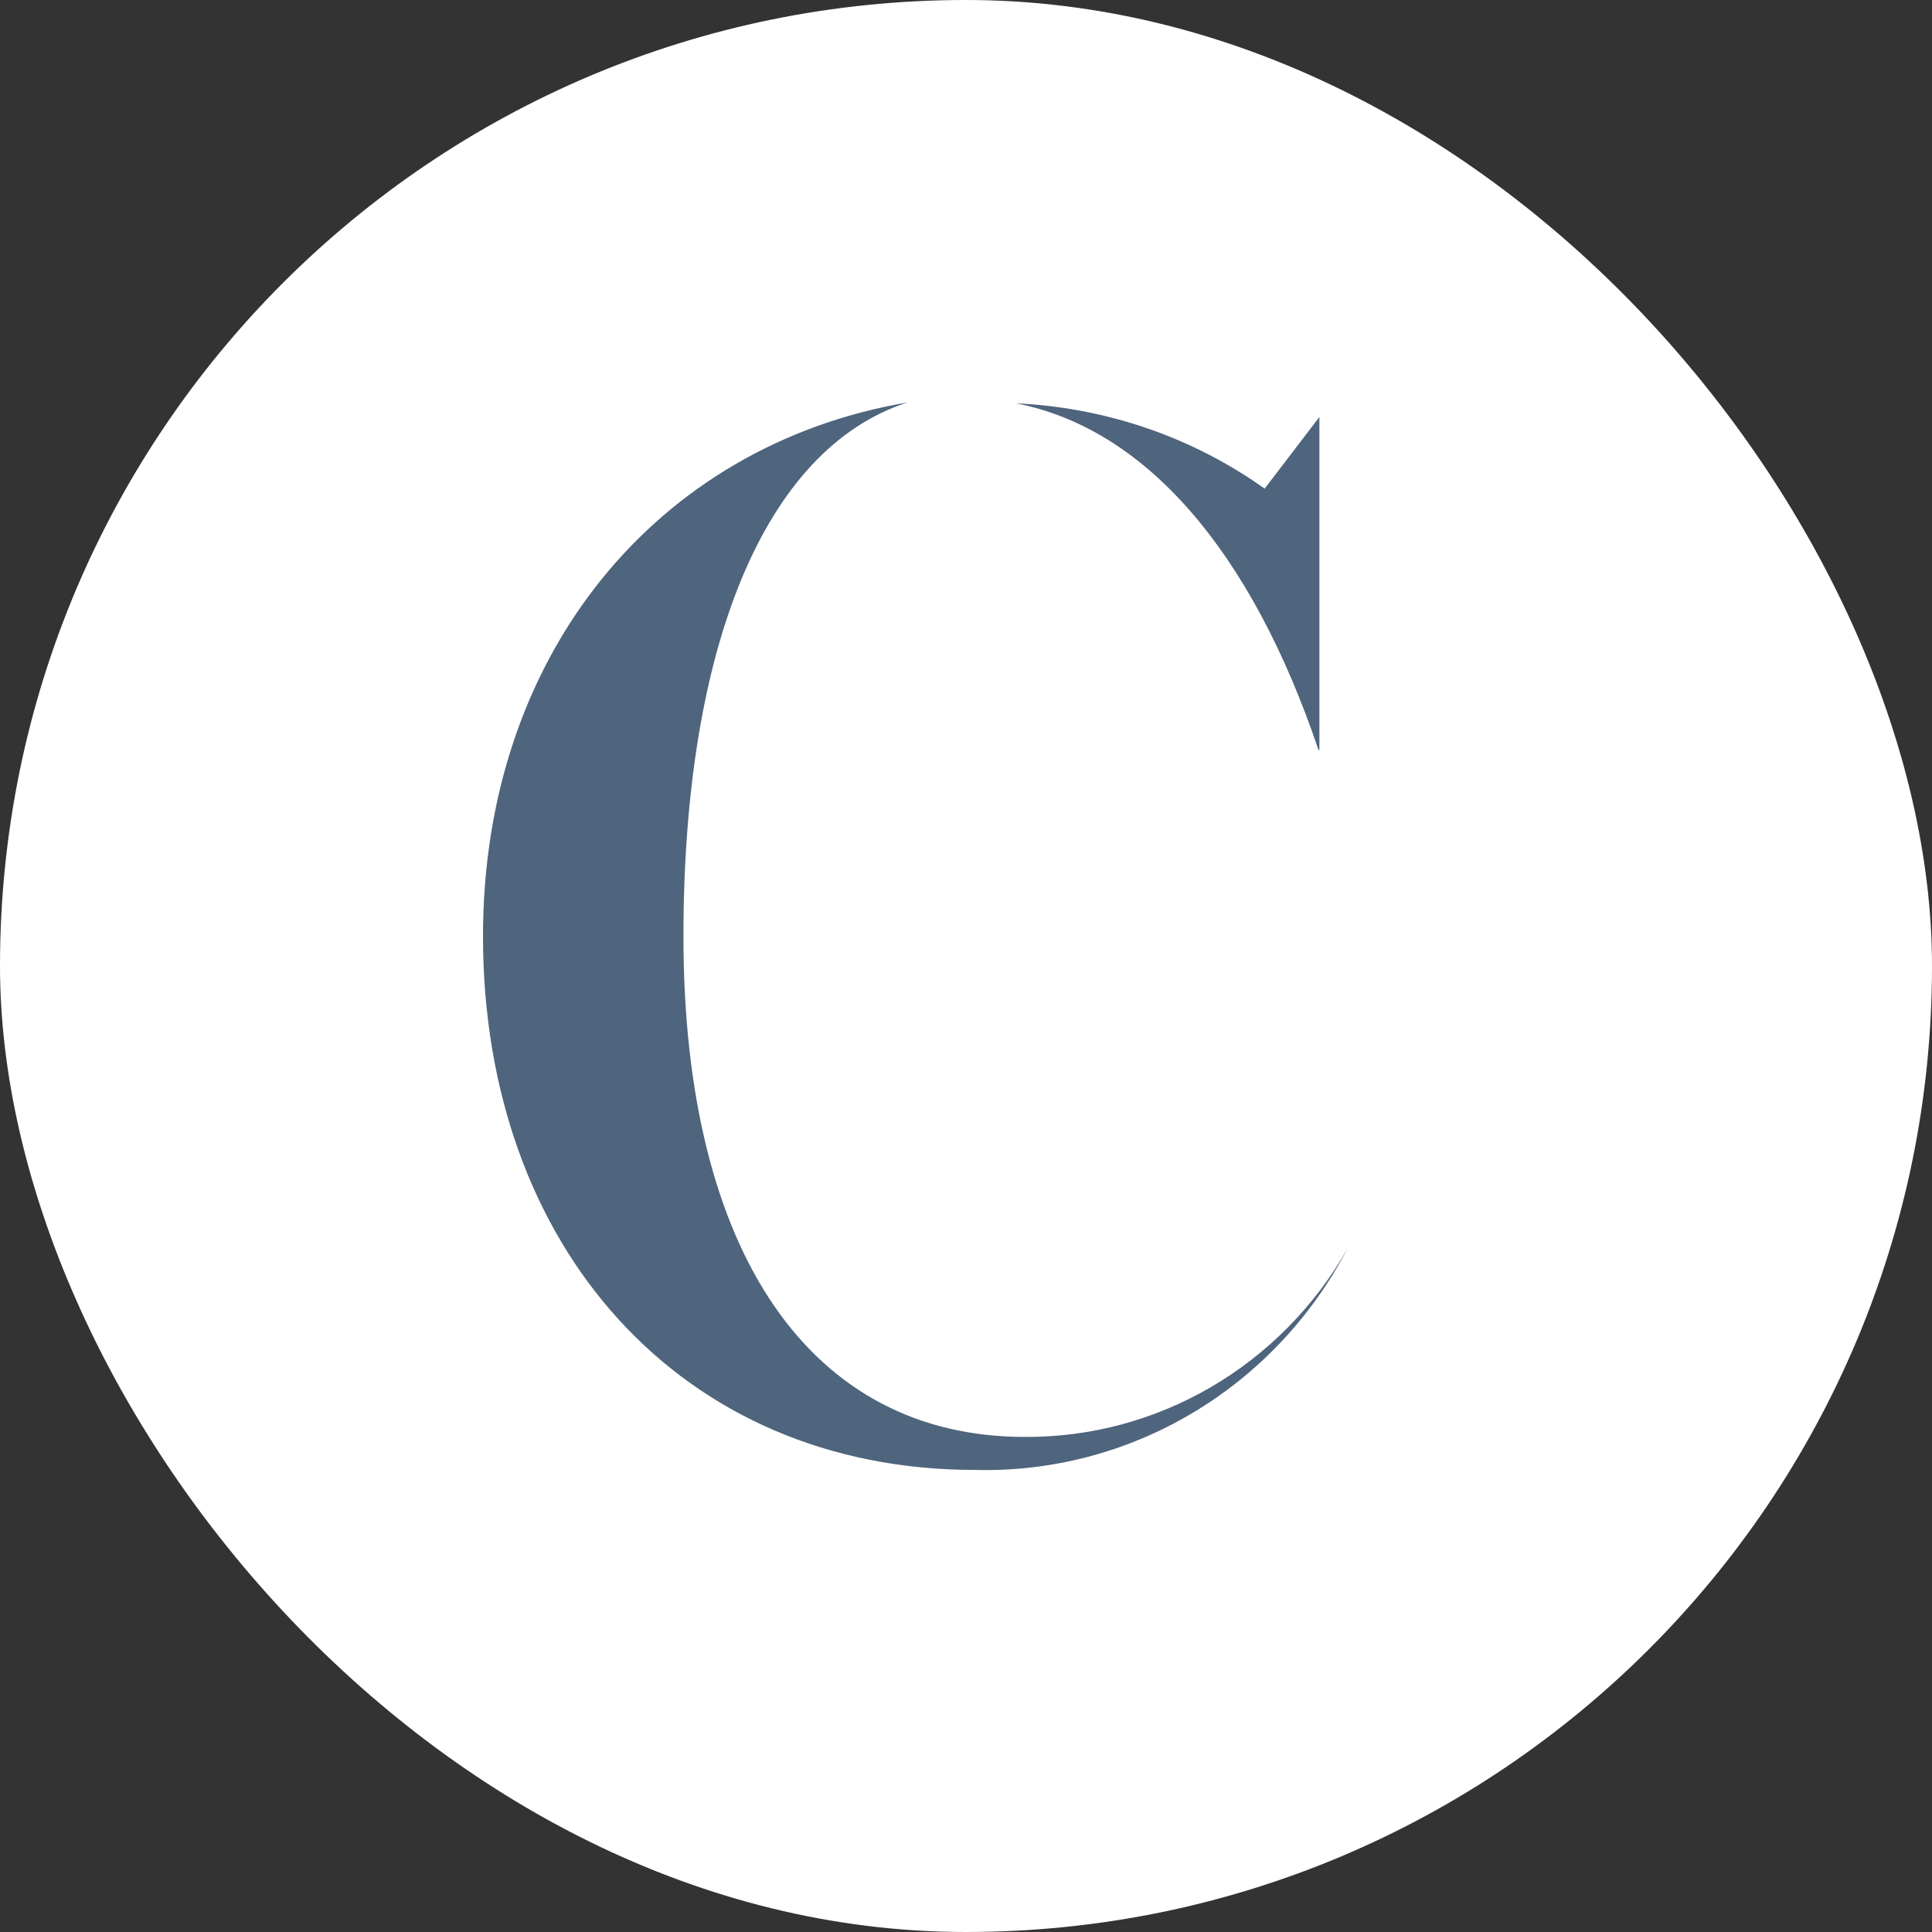
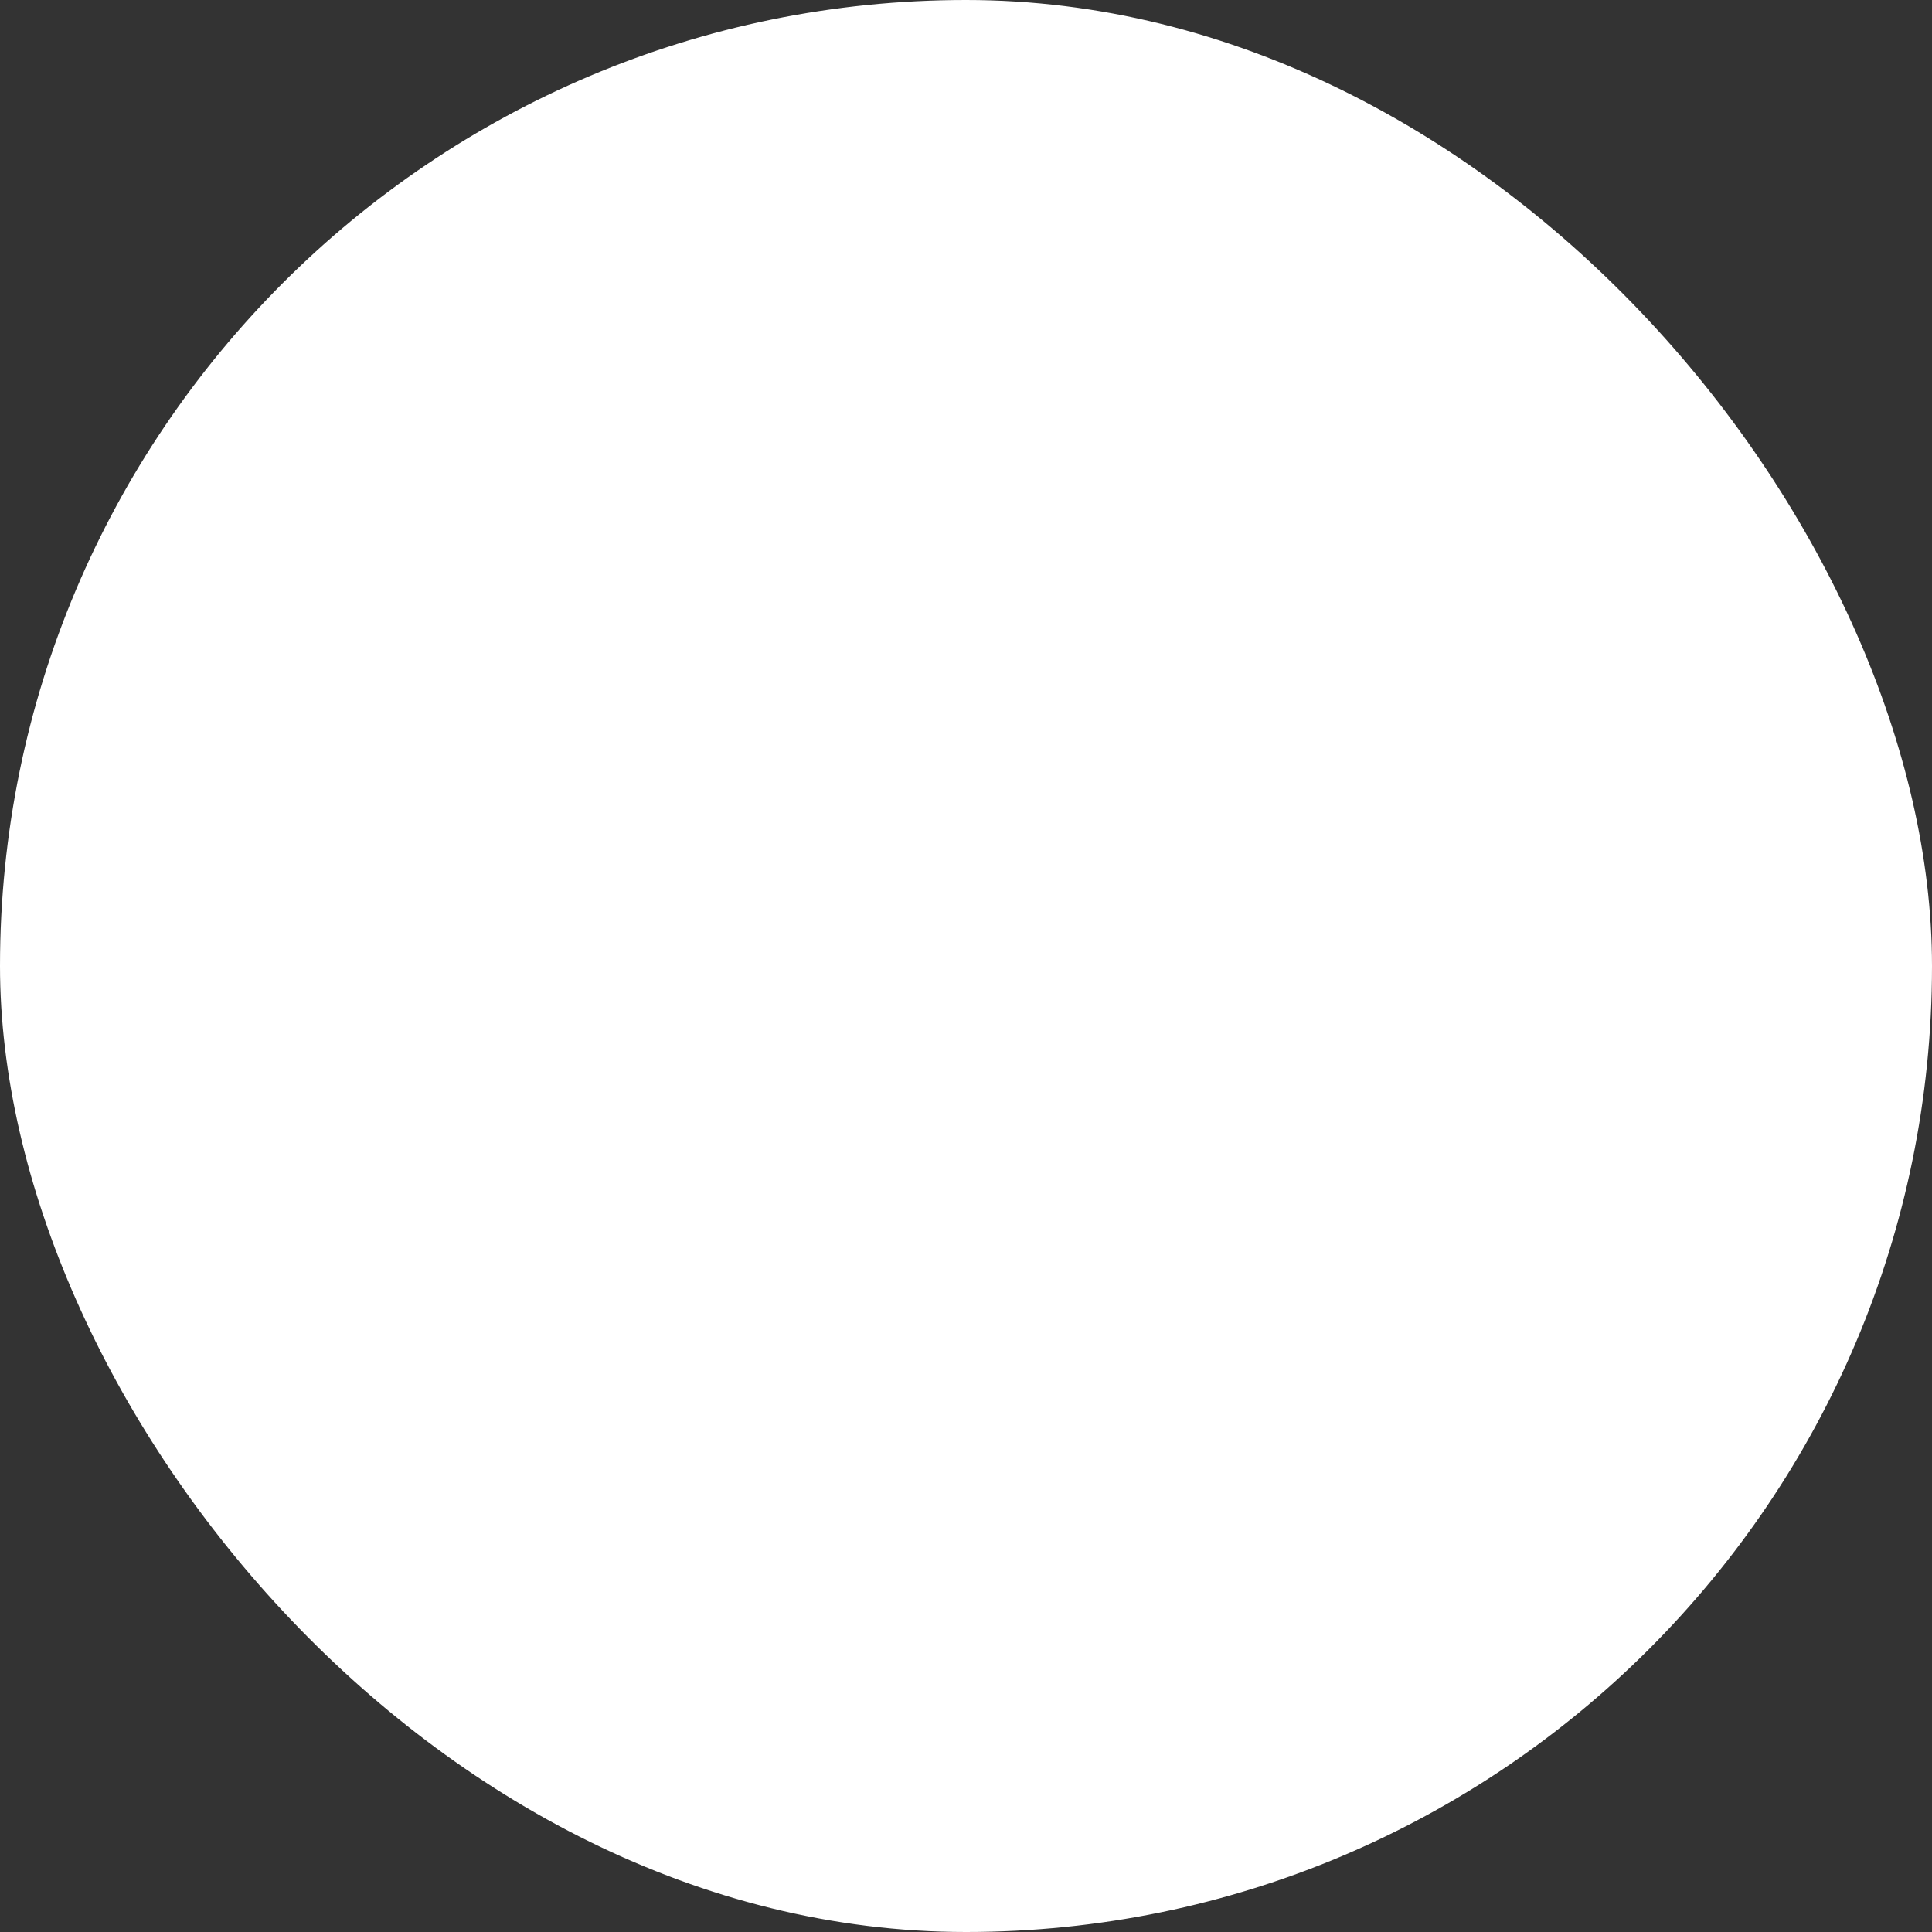
<svg xmlns="http://www.w3.org/2000/svg" width="144" height="144" fill="none">
  <rect width="100%" height="100%" fill="#333333" stroke="none" />
  <rect width="144" height="144" fill="#fff" rx="72" />
-   <path fill="#4F647D" d="M76.38 107.1c-15.9 0-25.44-13.62-25.44-37.32 0-21.48 6-36.3 16.68-39.78C48.96 33.18 36 48.78 36 69.78c0 23.16 14.76 39.78 36.66 39.78 11.58.3 22.32-6.06 27.78-16.5-4.98 8.76-14.16 14.1-24.06 14.04ZM98.34 55.86V31.08l-4.08 5.34-.78-.54c-5.28-3.54-11.4-5.52-17.76-5.82 9.6 1.86 17.52 10.92 22.56 25.86l.06-.06Z" />
</svg>